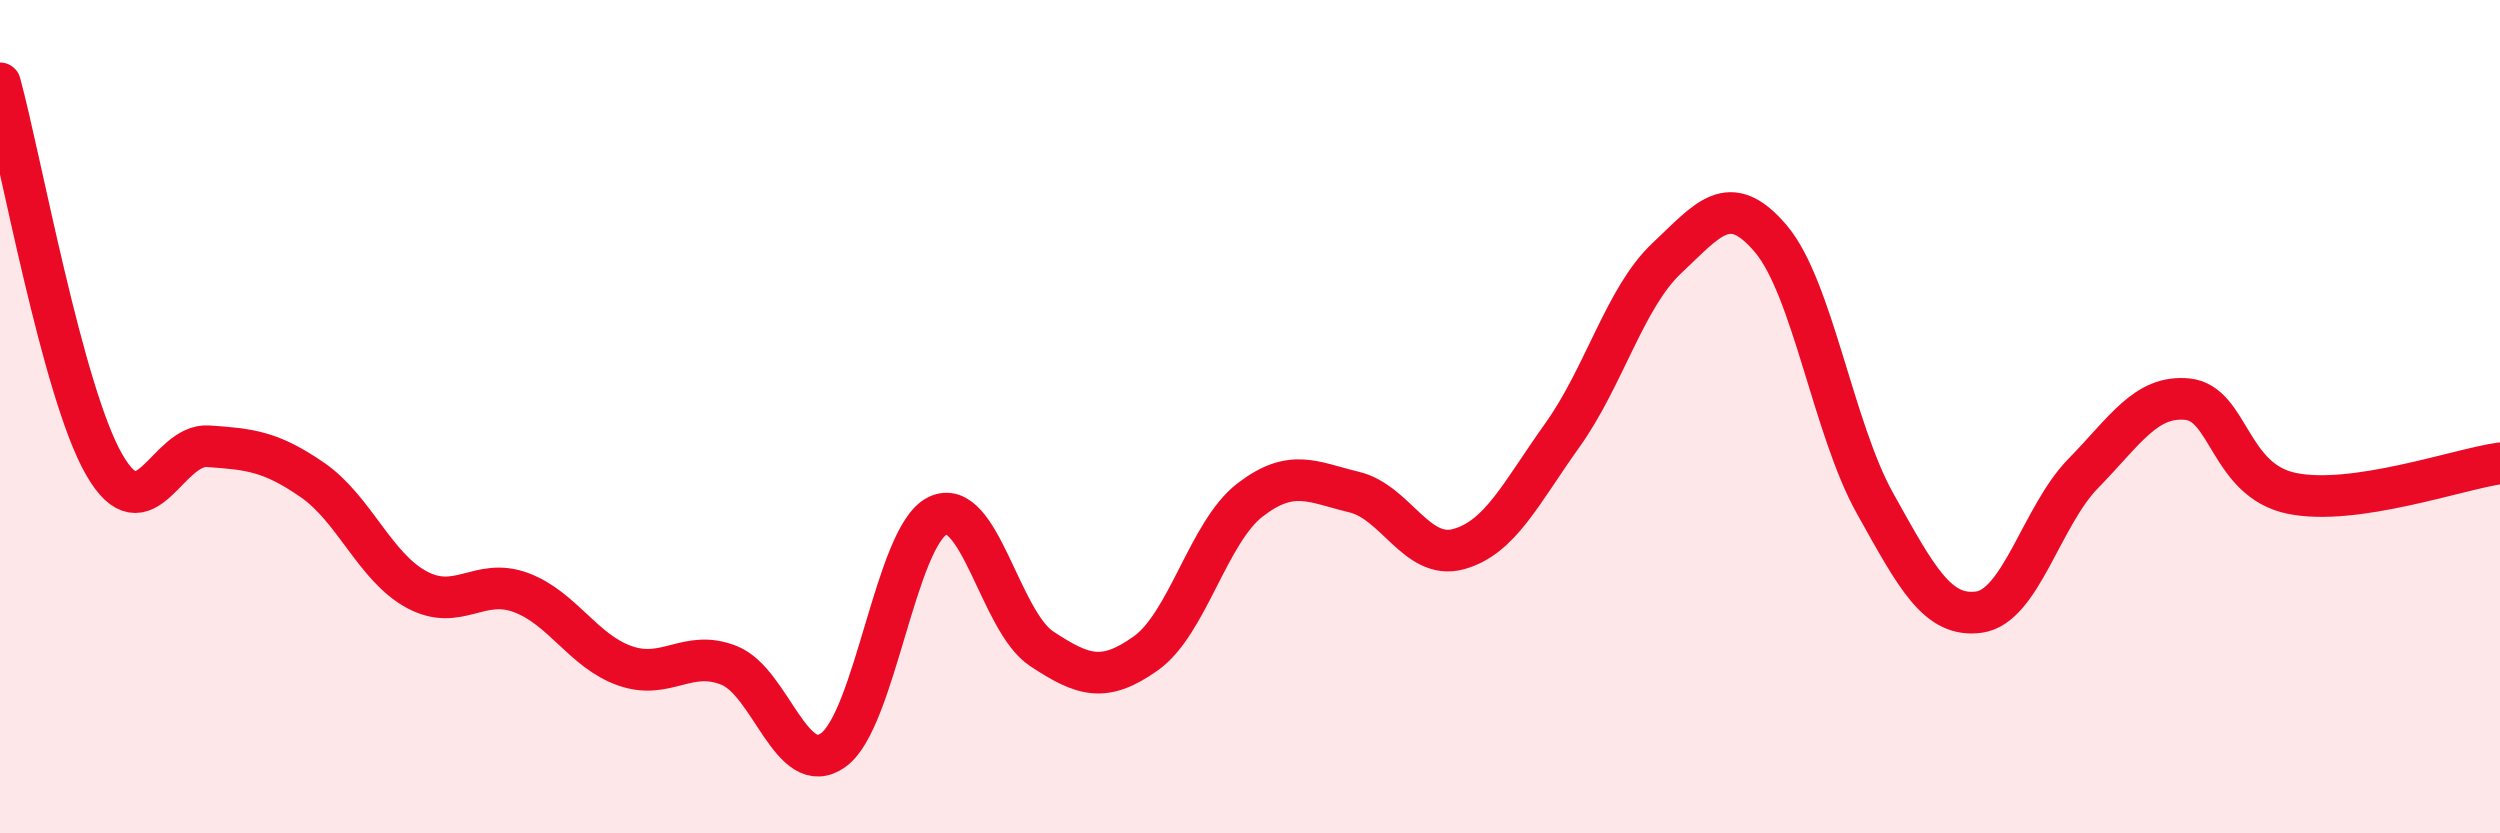
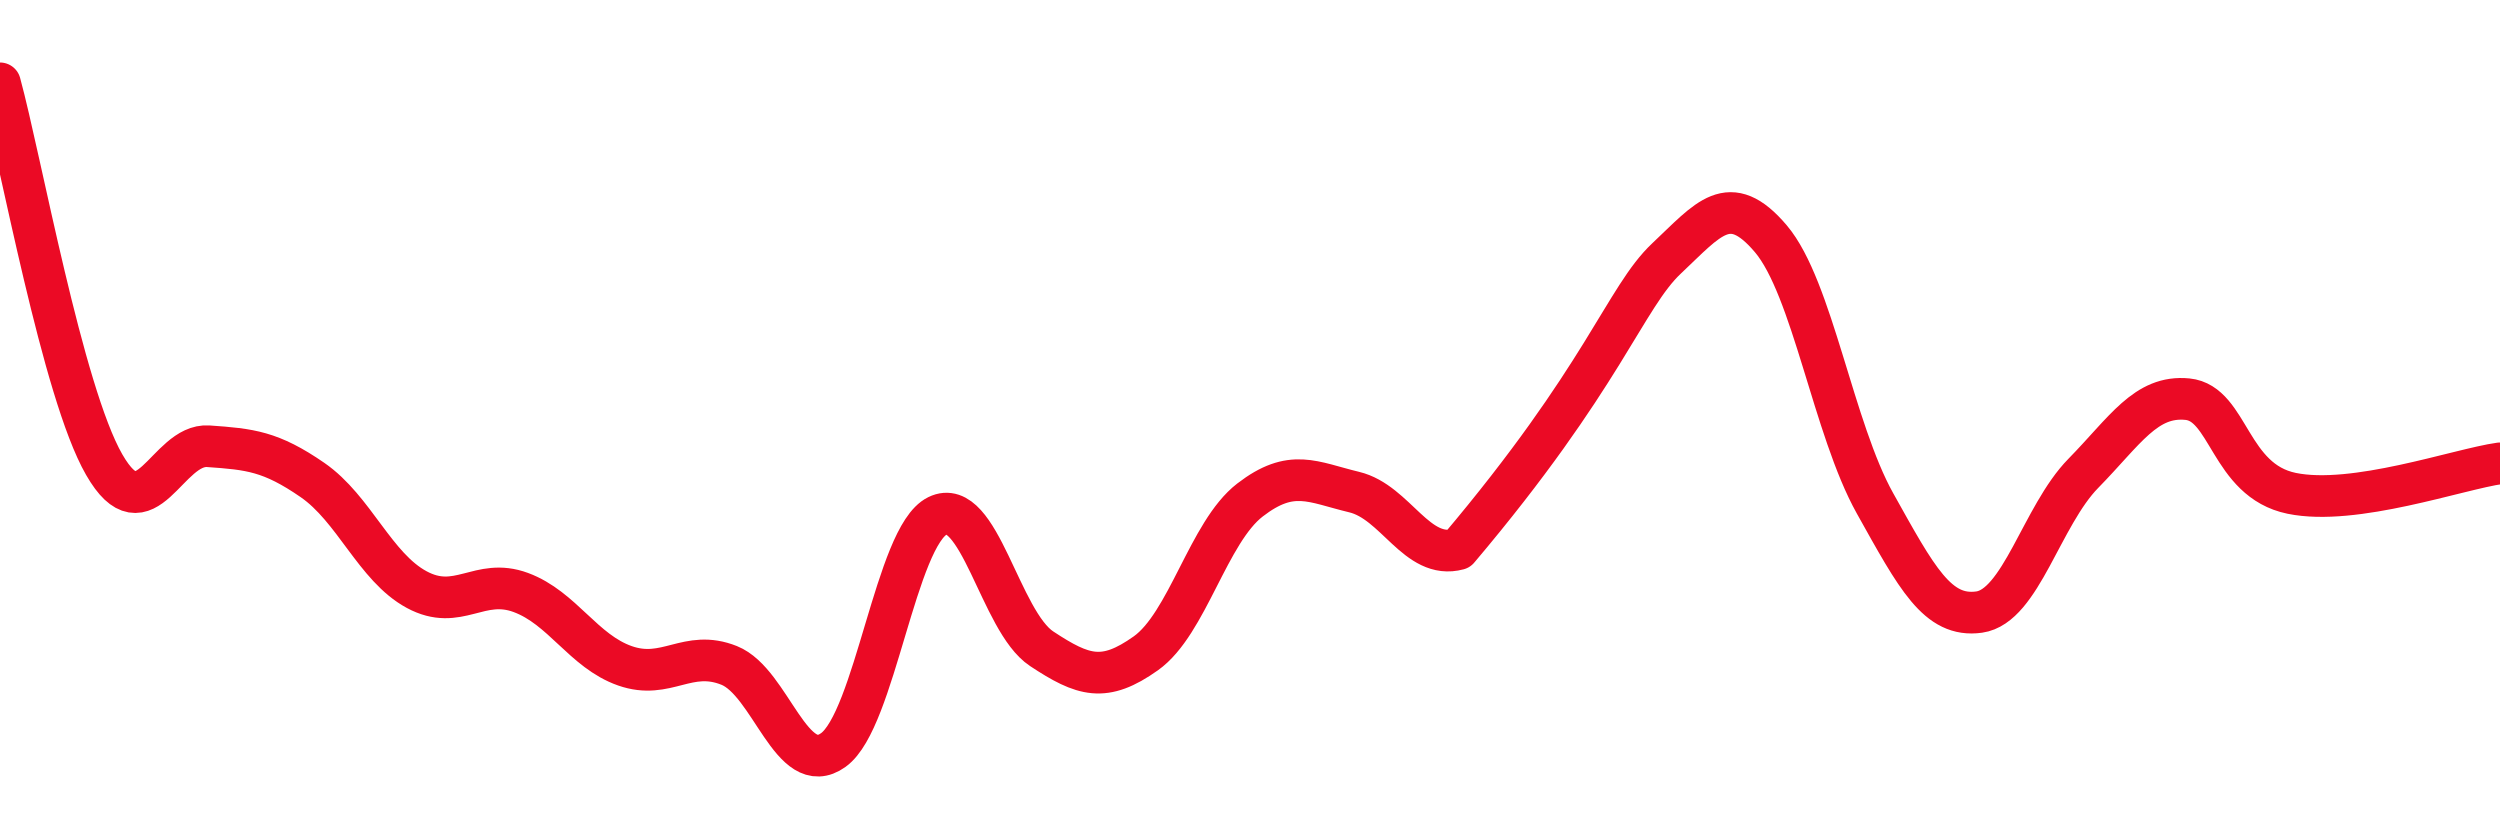
<svg xmlns="http://www.w3.org/2000/svg" width="60" height="20" viewBox="0 0 60 20">
-   <path d="M 0,2 C 0.5,3.83 1.5,9.41 2.5,11.15 C 3.5,12.89 4,10.64 5,10.71 C 6,10.78 6.5,10.83 7.5,11.52 C 8.5,12.21 9,13.61 10,14.15 C 11,14.69 11.5,13.85 12.5,14.22 C 13.5,14.59 14,15.63 15,15.98 C 16,16.33 16.5,15.57 17.5,15.97 C 18.5,16.37 19,18.72 20,18 C 21,17.28 21.5,12.87 22.5,12.38 C 23.5,11.89 24,14.91 25,15.57 C 26,16.23 26.5,16.39 27.5,15.68 C 28.5,14.97 29,12.77 30,12 C 31,11.23 31.5,11.57 32.5,11.81 C 33.5,12.05 34,13.45 35,13.18 C 36,12.91 36.5,11.84 37.5,10.44 C 38.5,9.04 39,7.14 40,6.2 C 41,5.26 41.5,4.55 42.5,5.73 C 43.5,6.91 44,10.29 45,12.08 C 46,13.87 46.5,14.83 47.5,14.69 C 48.5,14.55 49,12.38 50,11.36 C 51,10.34 51.5,9.48 52.5,9.58 C 53.5,9.68 53.5,11.53 55,11.84 C 56.5,12.15 59,11.26 60,11.12L60 20L0 20Z" fill="#EB0A25" opacity="0.1" stroke-linecap="round" stroke-linejoin="round" />
-   <path d="M 0,2 C 0.5,3.83 1.5,9.41 2.5,11.15 C 3.5,12.89 4,10.64 5,10.71 C 6,10.78 6.5,10.83 7.5,11.52 C 8.5,12.21 9,13.61 10,14.15 C 11,14.69 11.5,13.85 12.5,14.22 C 13.5,14.59 14,15.63 15,15.98 C 16,16.33 16.5,15.57 17.5,15.97 C 18.5,16.37 19,18.72 20,18 C 21,17.28 21.5,12.87 22.5,12.38 C 23.5,11.89 24,14.91 25,15.57 C 26,16.23 26.5,16.39 27.5,15.68 C 28.5,14.97 29,12.77 30,12 C 31,11.23 31.5,11.57 32.5,11.81 C 33.5,12.05 34,13.45 35,13.18 C 36,12.91 36.5,11.84 37.5,10.44 C 38.5,9.04 39,7.14 40,6.2 C 41,5.26 41.5,4.55 42.5,5.73 C 43.5,6.91 44,10.29 45,12.08 C 46,13.87 46.5,14.83 47.5,14.69 C 48.5,14.55 49,12.38 50,11.36 C 51,10.34 51.5,9.48 52.5,9.58 C 53.5,9.68 53.5,11.53 55,11.84 C 56.5,12.15 59,11.26 60,11.12" stroke="#EB0A25" stroke-width="1" fill="none" stroke-linecap="round" stroke-linejoin="round" />
+   <path d="M 0,2 C 0.5,3.83 1.5,9.41 2.5,11.15 C 3.5,12.89 4,10.64 5,10.71 C 6,10.78 6.5,10.83 7.5,11.52 C 8.5,12.21 9,13.61 10,14.15 C 11,14.69 11.5,13.85 12.5,14.22 C 13.5,14.59 14,15.63 15,15.98 C 16,16.33 16.5,15.57 17.5,15.97 C 18.5,16.37 19,18.72 20,18 C 21,17.28 21.5,12.87 22.5,12.38 C 23.5,11.89 24,14.91 25,15.57 C 26,16.23 26.5,16.39 27.5,15.68 C 28.5,14.97 29,12.77 30,12 C 31,11.23 31.5,11.57 32.5,11.81 C 33.5,12.05 34,13.45 35,13.18 C 38.5,9.04 39,7.14 40,6.2 C 41,5.26 41.5,4.55 42.5,5.73 C 43.5,6.91 44,10.29 45,12.08 C 46,13.87 46.5,14.83 47.5,14.69 C 48.5,14.55 49,12.38 50,11.36 C 51,10.34 51.5,9.48 52.5,9.58 C 53.5,9.68 53.5,11.53 55,11.84 C 56.5,12.15 59,11.26 60,11.12" stroke="#EB0A25" stroke-width="1" fill="none" stroke-linecap="round" stroke-linejoin="round" />
</svg>